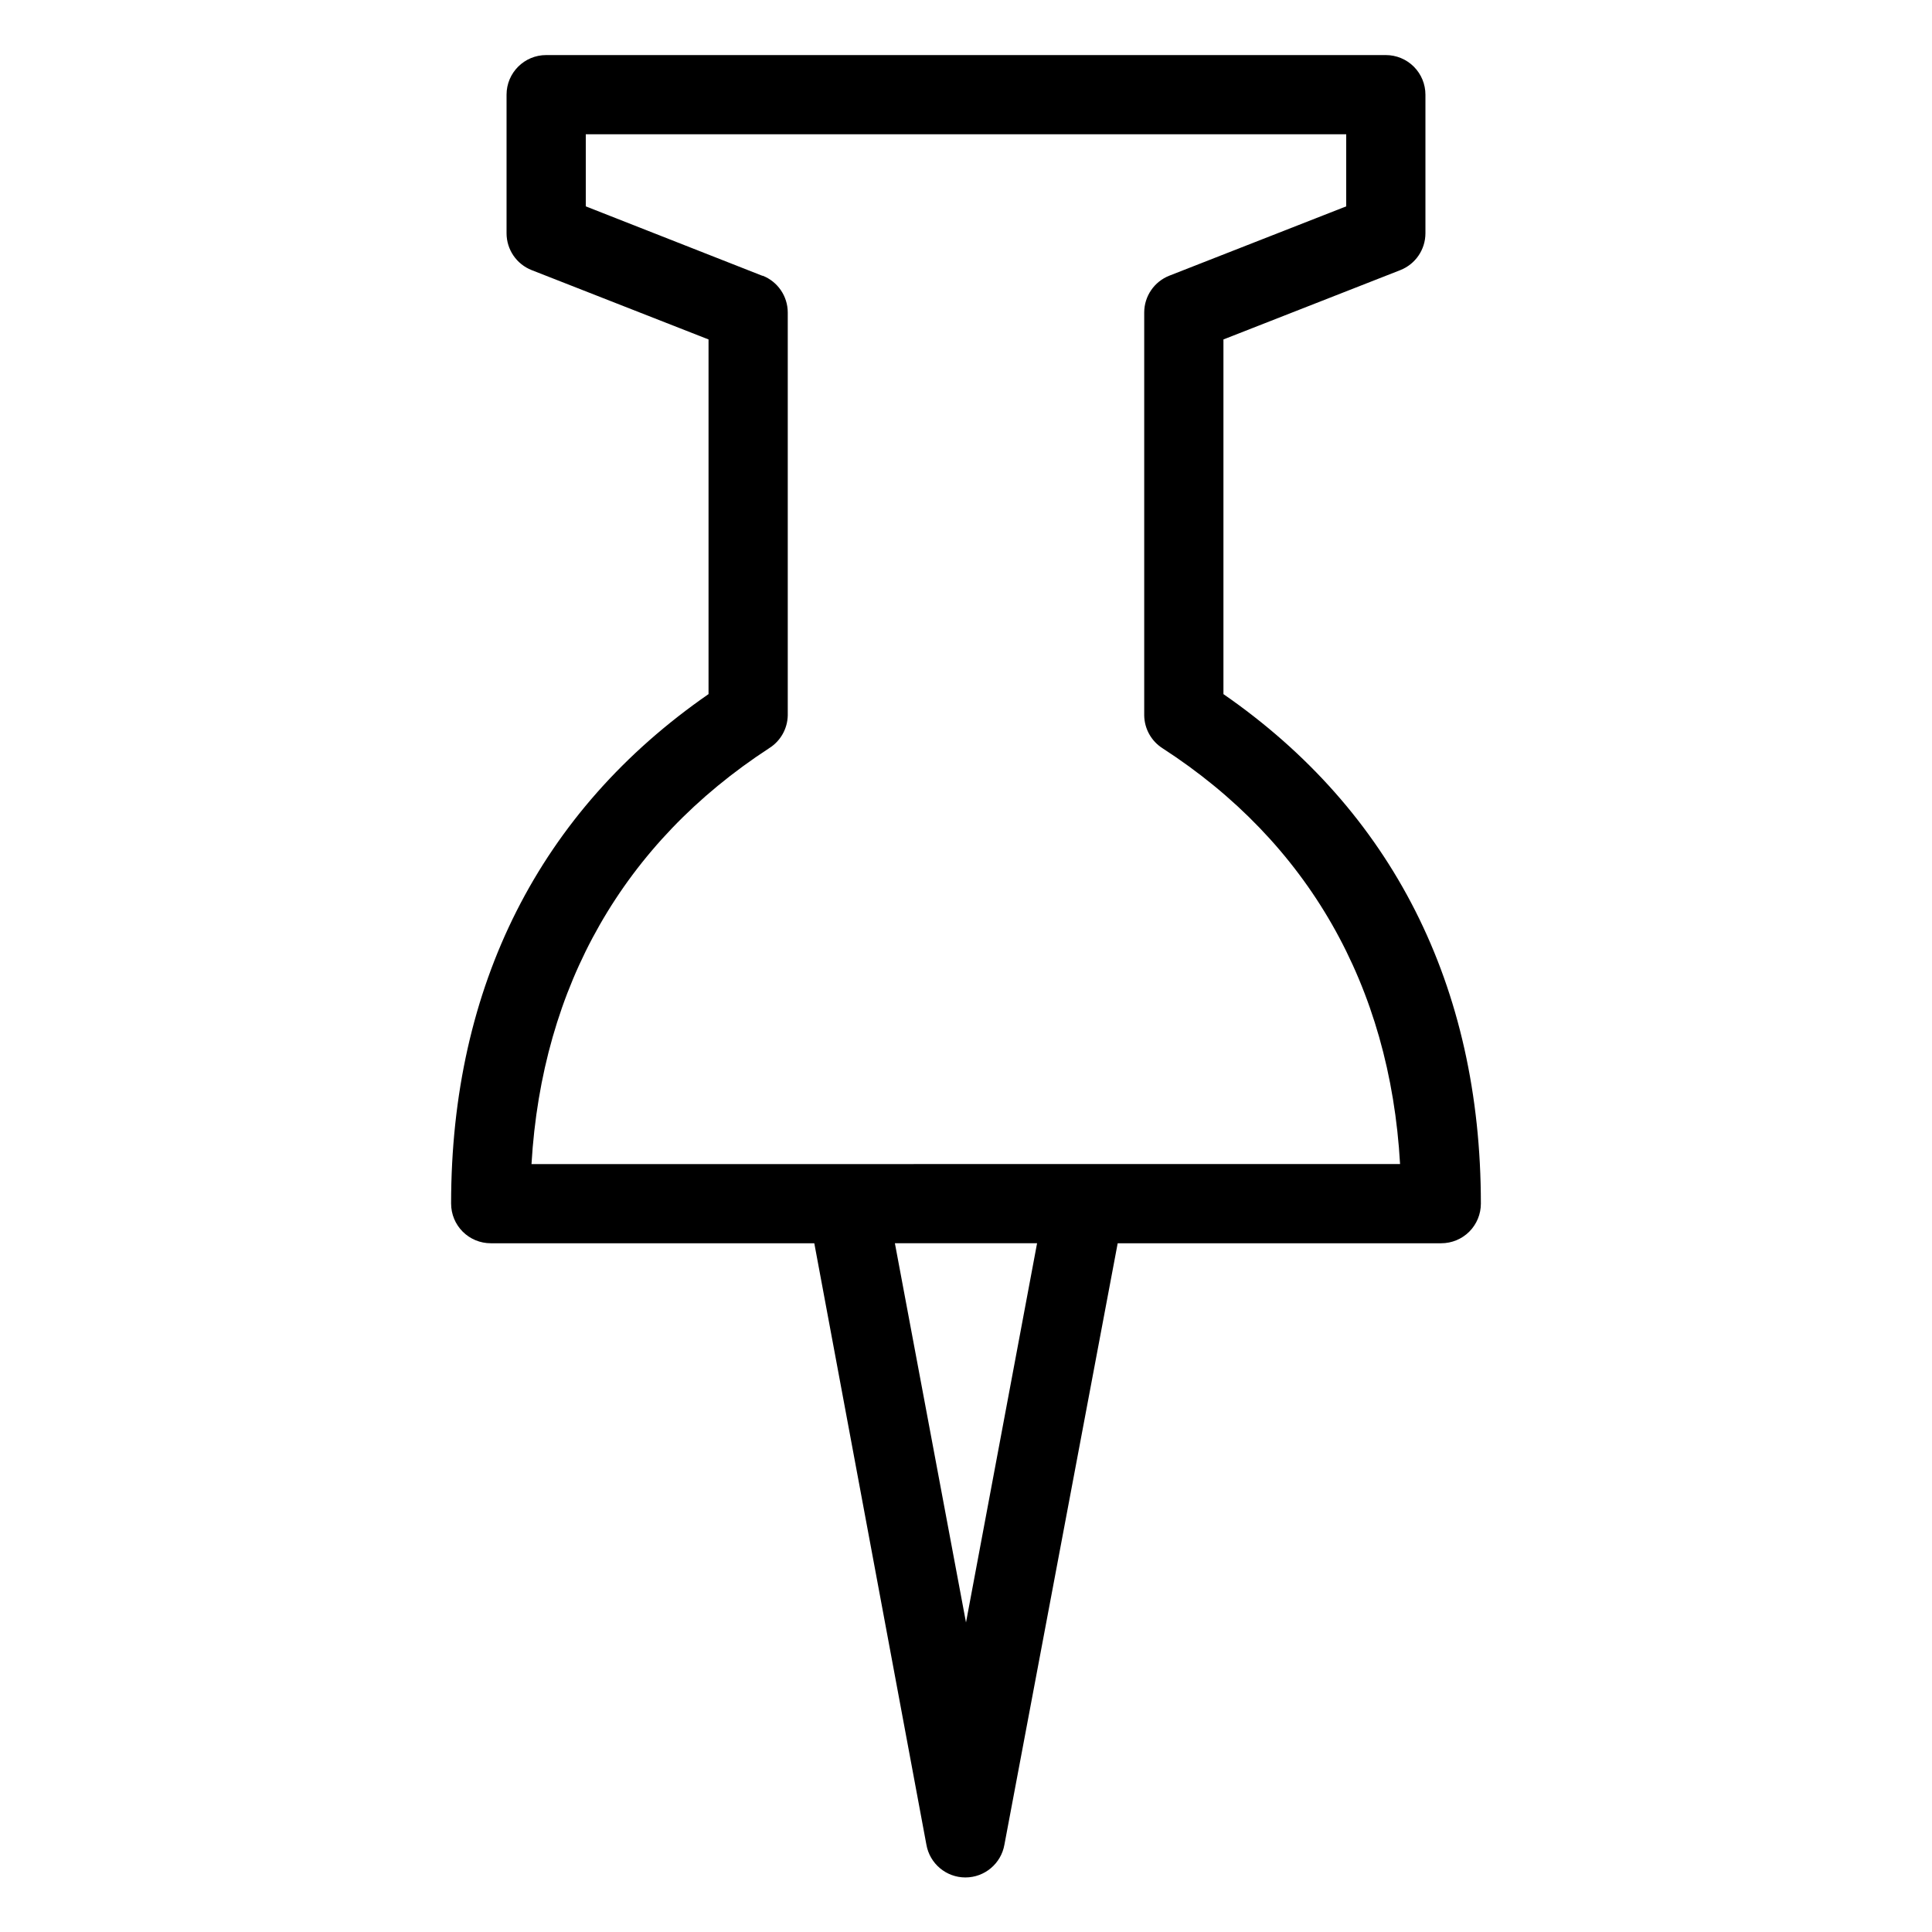
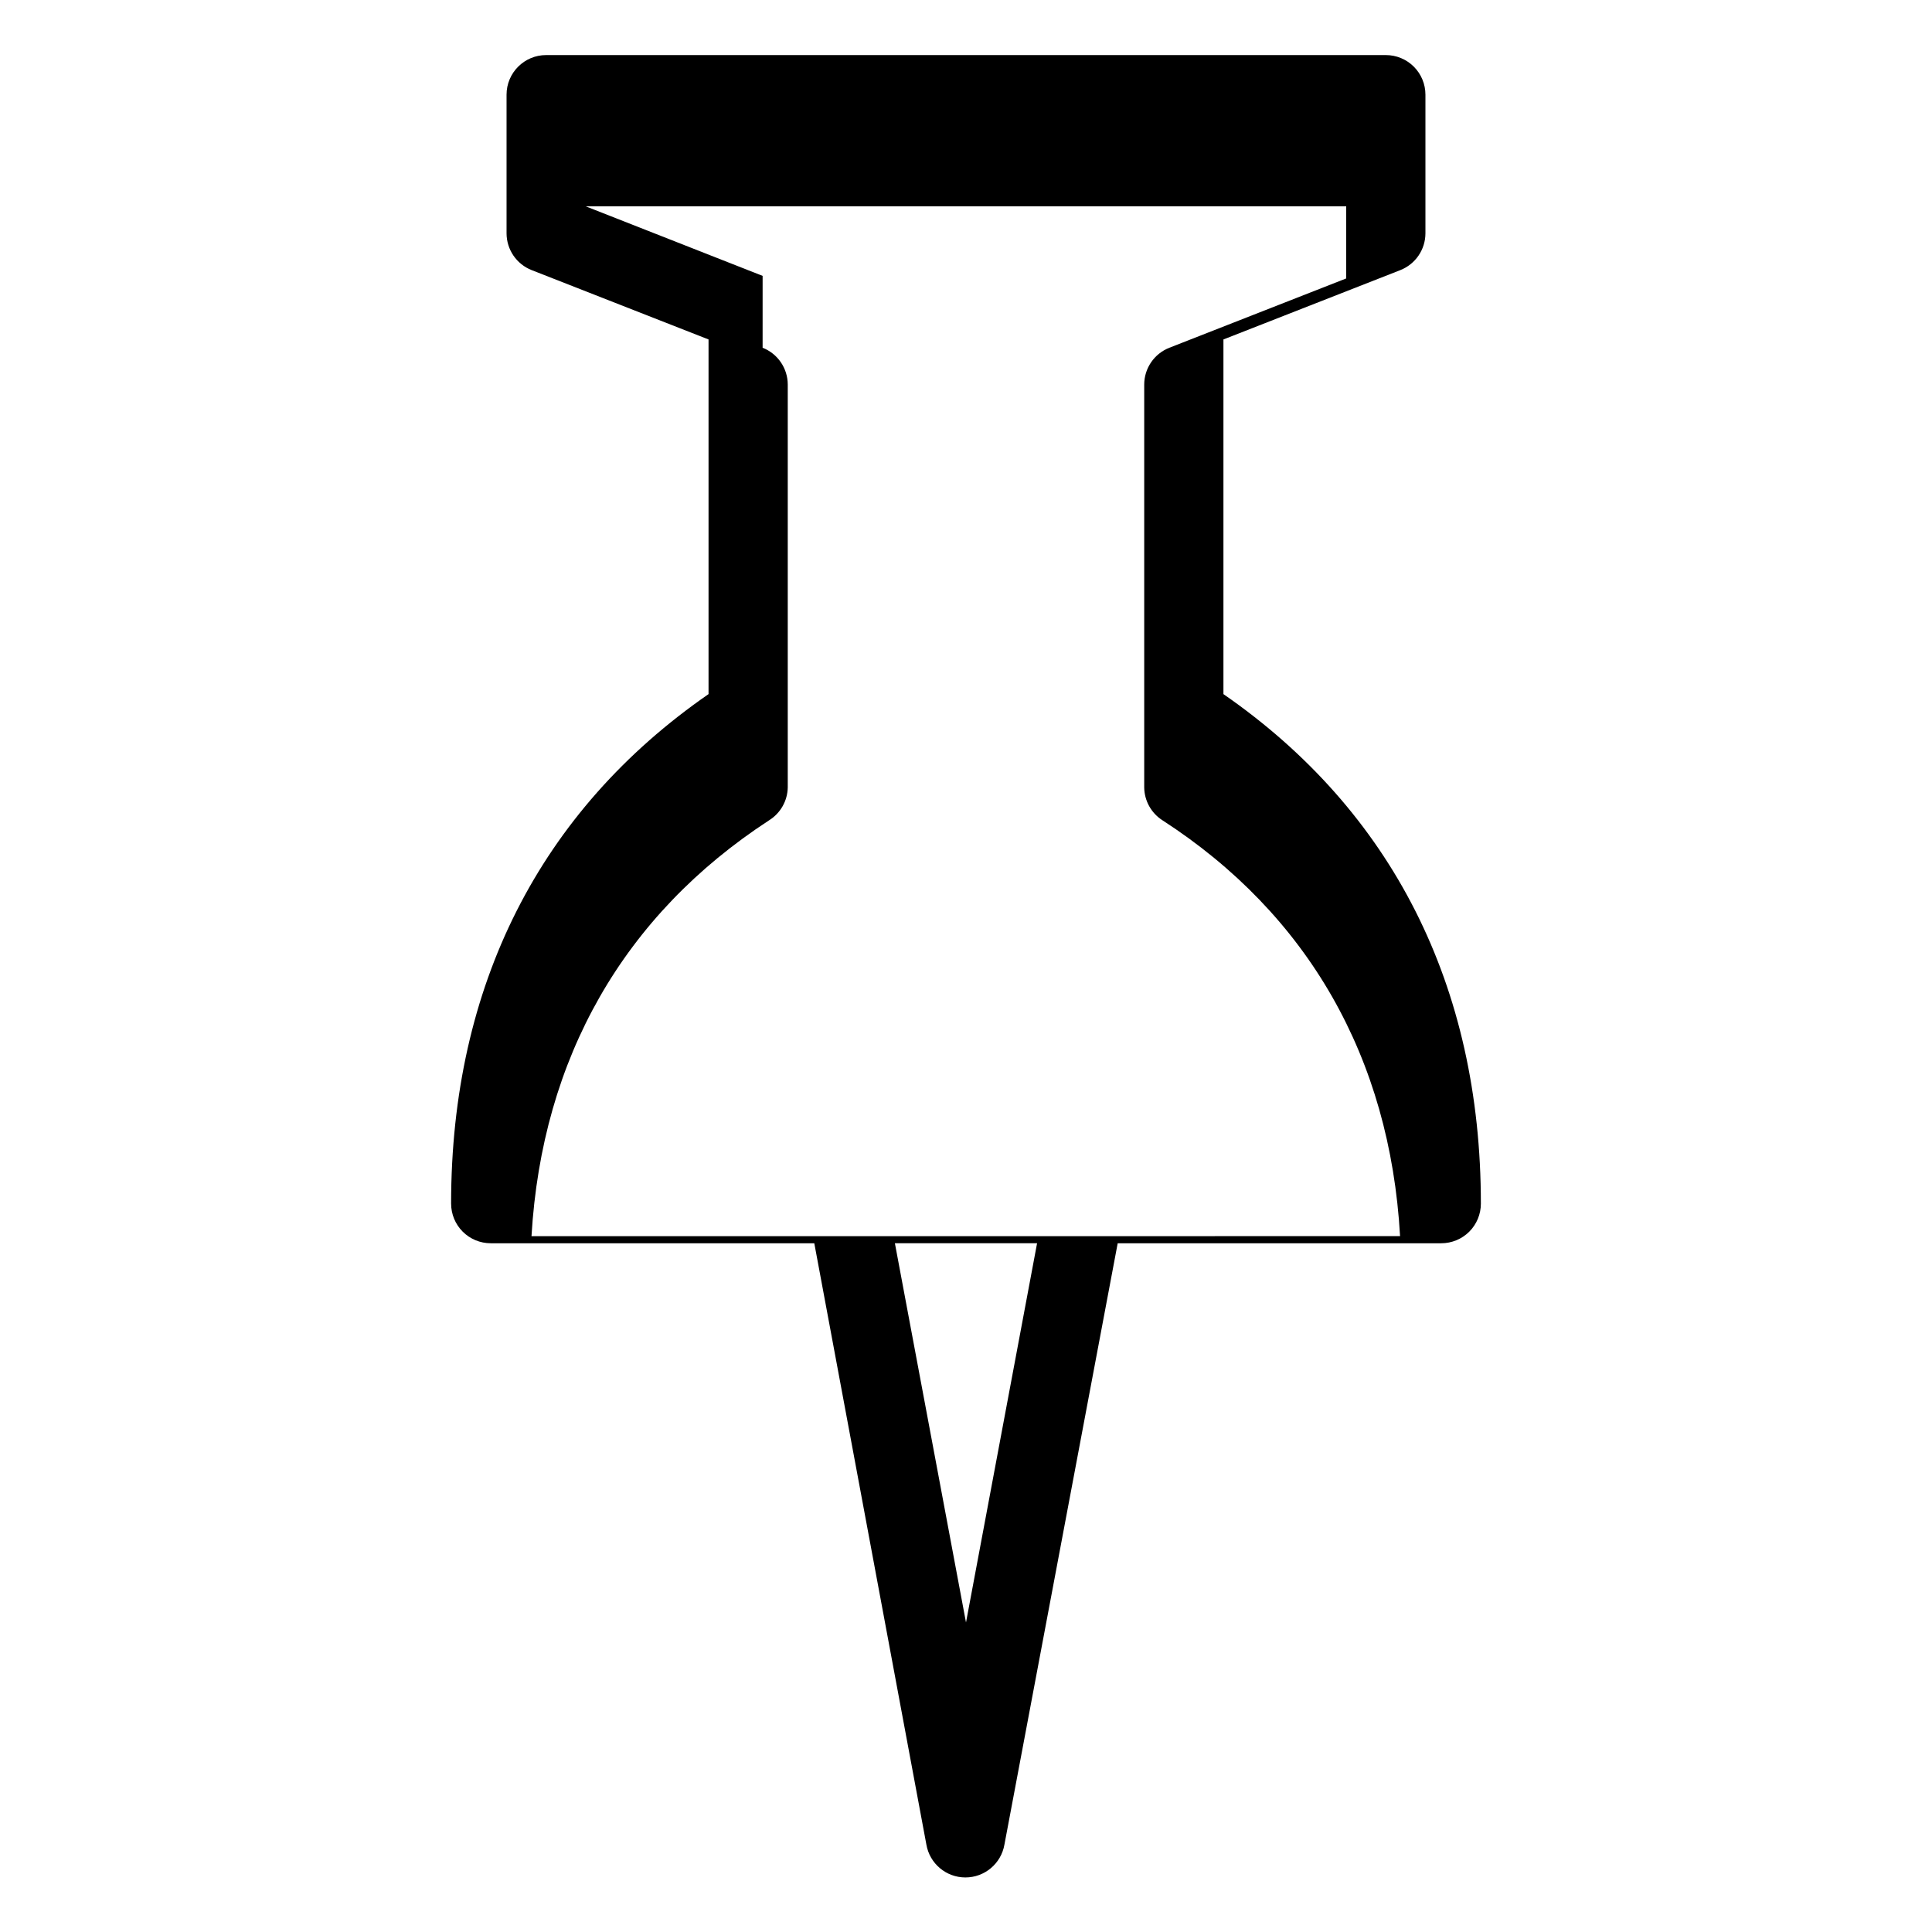
<svg xmlns="http://www.w3.org/2000/svg" fill="#000000" width="800px" height="800px" version="1.1" viewBox="144 144 512 512">
-   <path d="m263.55 462.98c0 2.781 1.105 5.453 3.074 7.422 1.969 1.965 4.637 3.074 7.422 3.074h85.75l29.707 159.38c0.879 5.023 5.238 8.688 10.336 8.688s9.461-3.664 10.34-8.688l30.02-159.38h85.75c2.785 0 5.457-1.109 7.422-3.074 1.969-1.969 3.074-4.641 3.074-7.422 0-57.727-23.562-104.12-68.223-135.03v-93.992l46.863-18.367v-0.004c4.019-1.574 6.664-5.445 6.668-9.762v-36.734c0-2.785-1.105-5.453-3.074-7.422s-4.641-3.074-7.422-3.074h-222.52c-5.797 0-10.496 4.699-10.496 10.496v36.734c0.004 4.316 2.648 8.188 6.664 9.762l46.863 18.371v93.988c-44.66 30.914-68.223 77.305-68.223 135.04zm136.45 110.99-18.844-100.5h37.68zm-53.898-356.86-46.863-18.422v-19.102h201.52v19.102l-46.863 18.367h-0.004c-4.016 1.578-6.66 5.449-6.664 9.762v106.75c0.043 3.531 1.855 6.805 4.828 8.711 38.625 24.98 60.301 62.977 62.977 110.21l-230.18 0.004c2.781-47.23 24.457-85.121 62.977-110.21v-0.004c3.016-1.883 4.871-5.16 4.934-8.711v-106.75c-0.004-4.312-2.648-8.184-6.664-9.762z" />
+   <path d="m263.55 462.98c0 2.781 1.105 5.453 3.074 7.422 1.969 1.965 4.637 3.074 7.422 3.074h85.75l29.707 159.38c0.879 5.023 5.238 8.688 10.336 8.688s9.461-3.664 10.34-8.688l30.02-159.38h85.75c2.785 0 5.457-1.109 7.422-3.074 1.969-1.969 3.074-4.641 3.074-7.422 0-57.727-23.562-104.12-68.223-135.03v-93.992l46.863-18.367v-0.004c4.019-1.574 6.664-5.445 6.668-9.762v-36.734c0-2.785-1.105-5.453-3.074-7.422s-4.641-3.074-7.422-3.074h-222.52c-5.797 0-10.496 4.699-10.496 10.496v36.734c0.004 4.316 2.648 8.188 6.664 9.762l46.863 18.371v93.988c-44.66 30.914-68.223 77.305-68.223 135.04zm136.45 110.99-18.844-100.5h37.68zm-53.898-356.86-46.863-18.422h201.52v19.102l-46.863 18.367h-0.004c-4.016 1.578-6.66 5.449-6.664 9.762v106.75c0.043 3.531 1.855 6.805 4.828 8.711 38.625 24.98 60.301 62.977 62.977 110.21l-230.18 0.004c2.781-47.23 24.457-85.121 62.977-110.21v-0.004c3.016-1.883 4.871-5.16 4.934-8.711v-106.75c-0.004-4.312-2.648-8.184-6.664-9.762z" />
</svg>